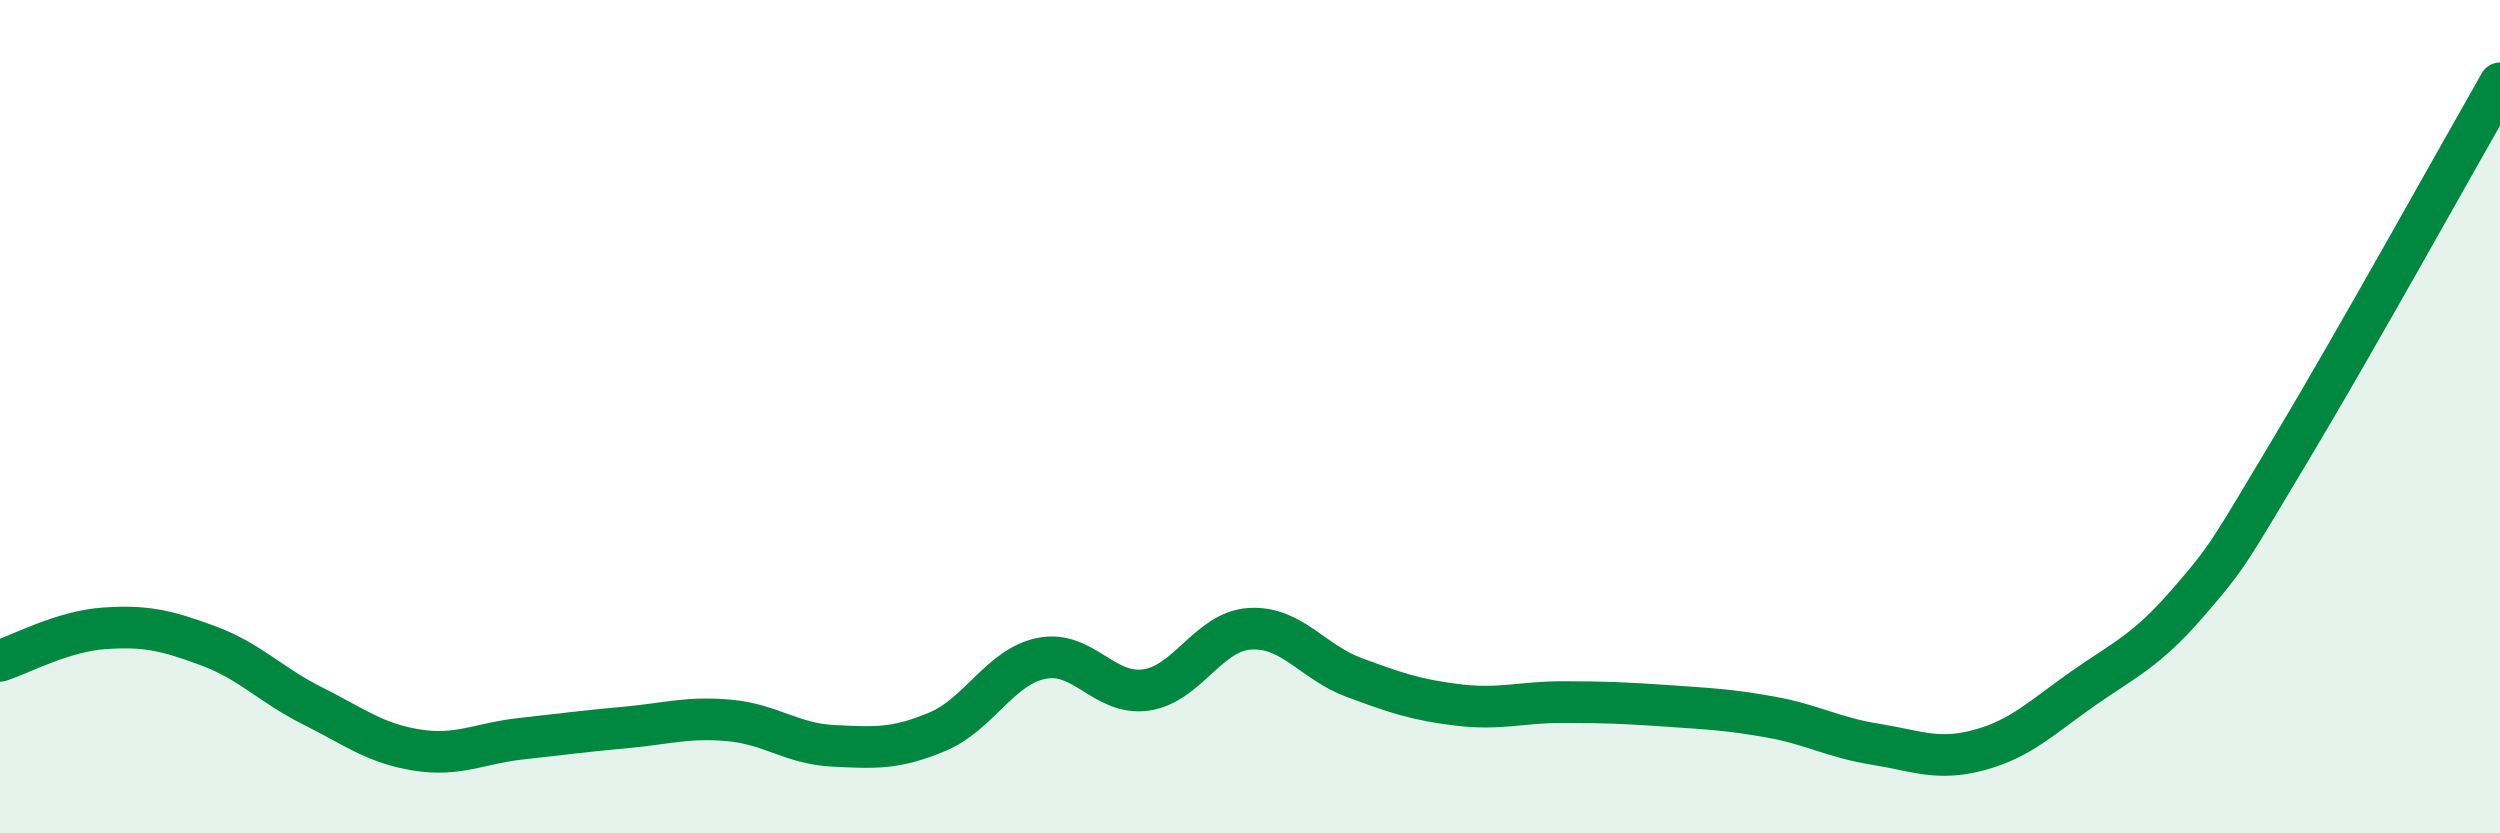
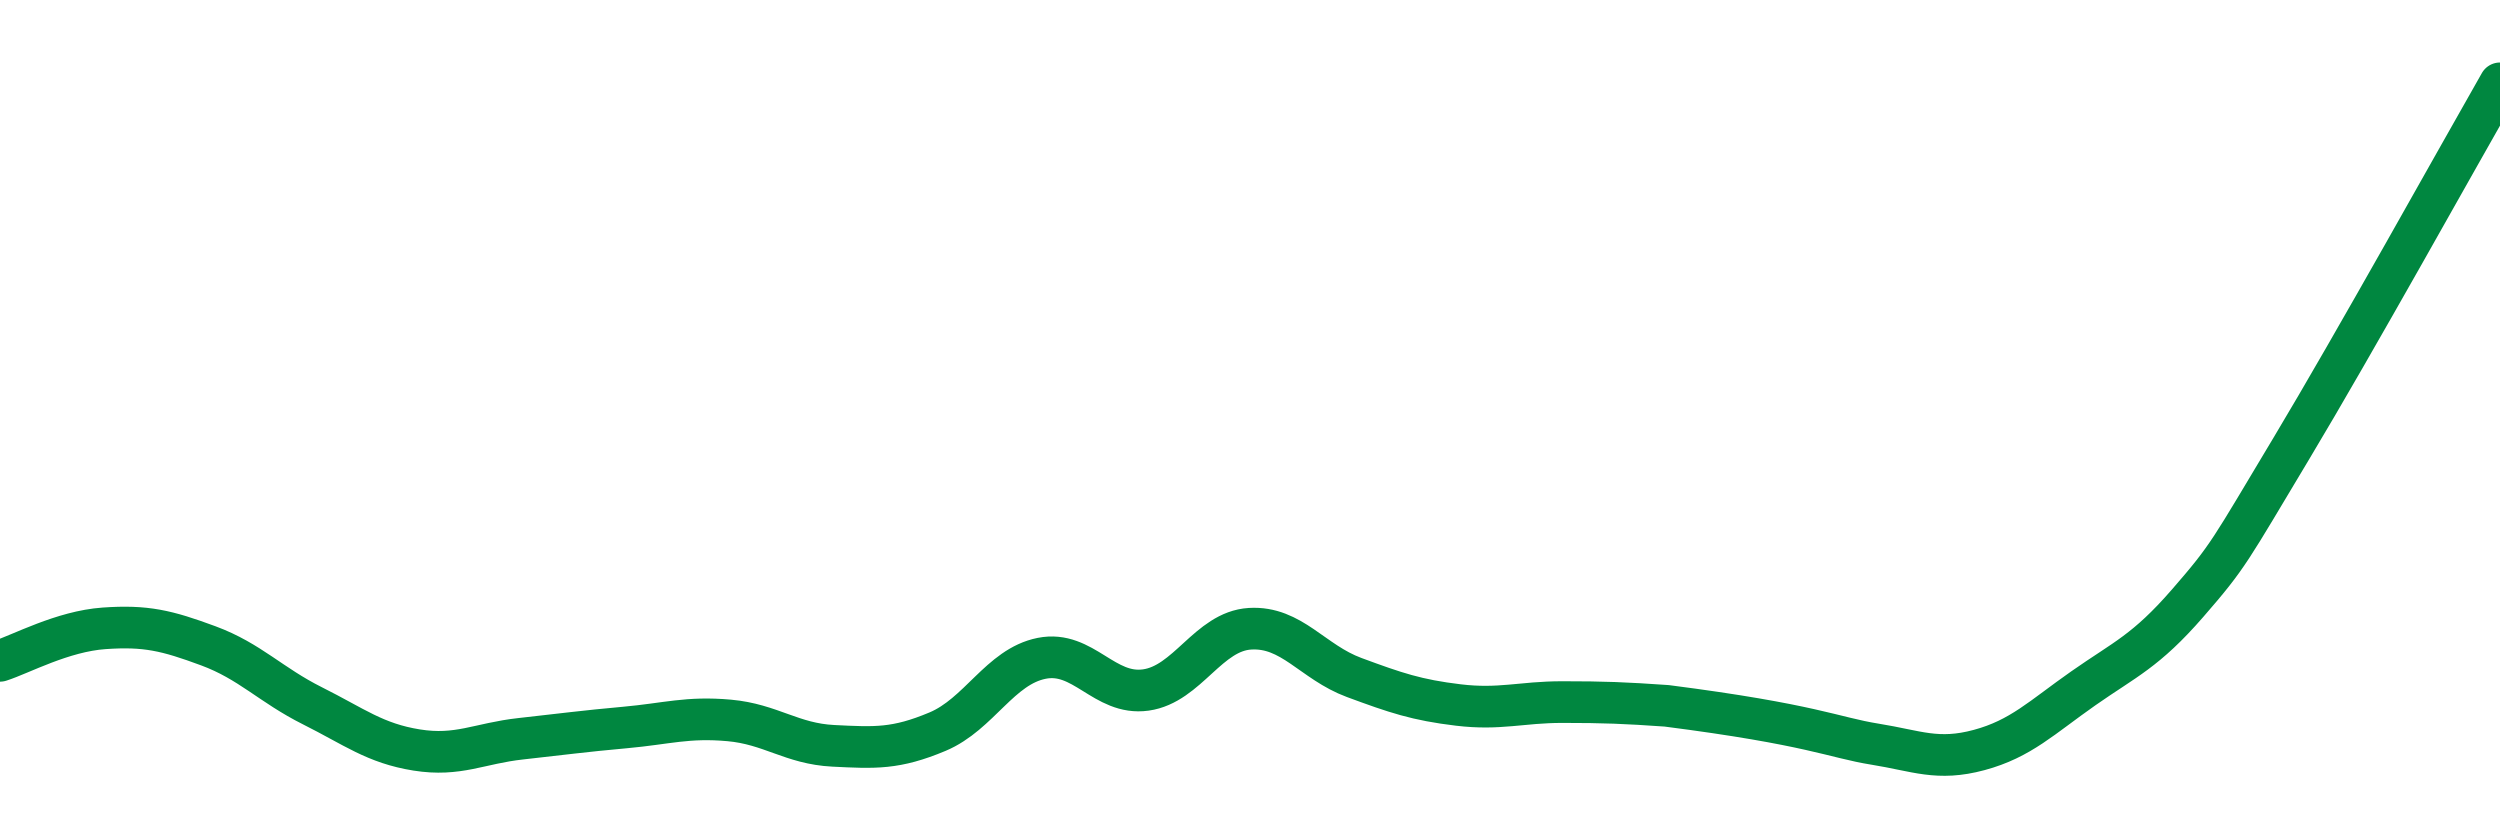
<svg xmlns="http://www.w3.org/2000/svg" width="60" height="20" viewBox="0 0 60 20">
-   <path d="M 0,15.86 C 0.5,15.7 1.5,15.15 2.5,15.08 C 3.5,15.01 4,15.13 5,15.5 C 6,15.87 6.5,16.44 7.5,16.94 C 8.5,17.44 9,17.84 10,18 C 11,18.16 11.5,17.84 12.5,17.73 C 13.5,17.62 14,17.55 15,17.46 C 16,17.37 16.5,17.2 17.5,17.29 C 18.5,17.38 19,17.85 20,17.9 C 21,17.95 21.5,17.98 22.5,17.56 C 23.5,17.14 24,16 25,15.8 C 26,15.6 26.5,16.7 27.5,16.56 C 28.5,16.42 29,15.15 30,15.09 C 31,15.03 31.5,15.89 32.5,16.26 C 33.5,16.63 34,16.8 35,16.92 C 36,17.04 36.5,16.85 37.5,16.85 C 38.5,16.85 39,16.87 40,16.94 C 41,17.01 41.5,17.03 42.5,17.21 C 43.5,17.39 44,17.7 45,17.86 C 46,18.02 46.5,18.27 47.5,18 C 48.5,17.73 49,17.22 50,16.52 C 51,15.82 51.5,15.63 52.5,14.48 C 53.5,13.33 53.5,13.25 55,10.75 C 56.5,8.25 59,3.75 60,2L60 20L0 20Z" fill="#008740" opacity="0.1" stroke-linecap="round" stroke-linejoin="round" />
-   <path d="M 0,15.86 C 0.5,15.7 1.5,15.15 2.5,15.08 C 3.5,15.01 4,15.13 5,15.5 C 6,15.87 6.5,16.44 7.5,16.94 C 8.5,17.44 9,17.84 10,18 C 11,18.16 11.5,17.84 12.5,17.73 C 13.5,17.62 14,17.55 15,17.46 C 16,17.37 16.5,17.2 17.5,17.29 C 18.5,17.38 19,17.85 20,17.9 C 21,17.95 21.5,17.98 22.5,17.56 C 23.5,17.14 24,16 25,15.8 C 26,15.6 26.5,16.7 27.5,16.56 C 28.5,16.42 29,15.15 30,15.09 C 31,15.03 31.5,15.89 32.5,16.26 C 33.5,16.63 34,16.8 35,16.92 C 36,17.04 36.5,16.85 37.5,16.85 C 38.5,16.85 39,16.87 40,16.94 C 41,17.01 41.5,17.03 42.5,17.21 C 43.5,17.39 44,17.7 45,17.86 C 46,18.02 46.5,18.27 47.5,18 C 48.5,17.73 49,17.22 50,16.52 C 51,15.82 51.5,15.63 52.5,14.48 C 53.5,13.33 53.5,13.25 55,10.75 C 56.5,8.25 59,3.75 60,2" stroke="#008740" stroke-width="1" fill="none" stroke-linecap="round" stroke-linejoin="round" />
+   <path d="M 0,15.86 C 0.5,15.7 1.5,15.15 2.5,15.08 C 3.5,15.01 4,15.13 5,15.5 C 6,15.87 6.5,16.44 7.5,16.94 C 8.5,17.44 9,17.84 10,18 C 11,18.16 11.5,17.84 12.5,17.73 C 13.5,17.62 14,17.55 15,17.46 C 16,17.37 16.5,17.2 17.5,17.29 C 18.5,17.38 19,17.85 20,17.9 C 21,17.95 21.5,17.98 22.5,17.56 C 23.5,17.14 24,16 25,15.8 C 26,15.6 26.5,16.7 27.5,16.56 C 28.5,16.42 29,15.15 30,15.09 C 31,15.03 31.5,15.89 32.5,16.26 C 33.5,16.63 34,16.8 35,16.92 C 36,17.04 36.5,16.85 37.5,16.85 C 38.5,16.85 39,16.87 40,16.94 C 43.5,17.39 44,17.7 45,17.86 C 46,18.02 46.5,18.27 47.5,18 C 48.5,17.73 49,17.22 50,16.52 C 51,15.82 51.5,15.63 52.5,14.48 C 53.5,13.33 53.5,13.25 55,10.75 C 56.5,8.25 59,3.75 60,2" stroke="#008740" stroke-width="1" fill="none" stroke-linecap="round" stroke-linejoin="round" />
</svg>